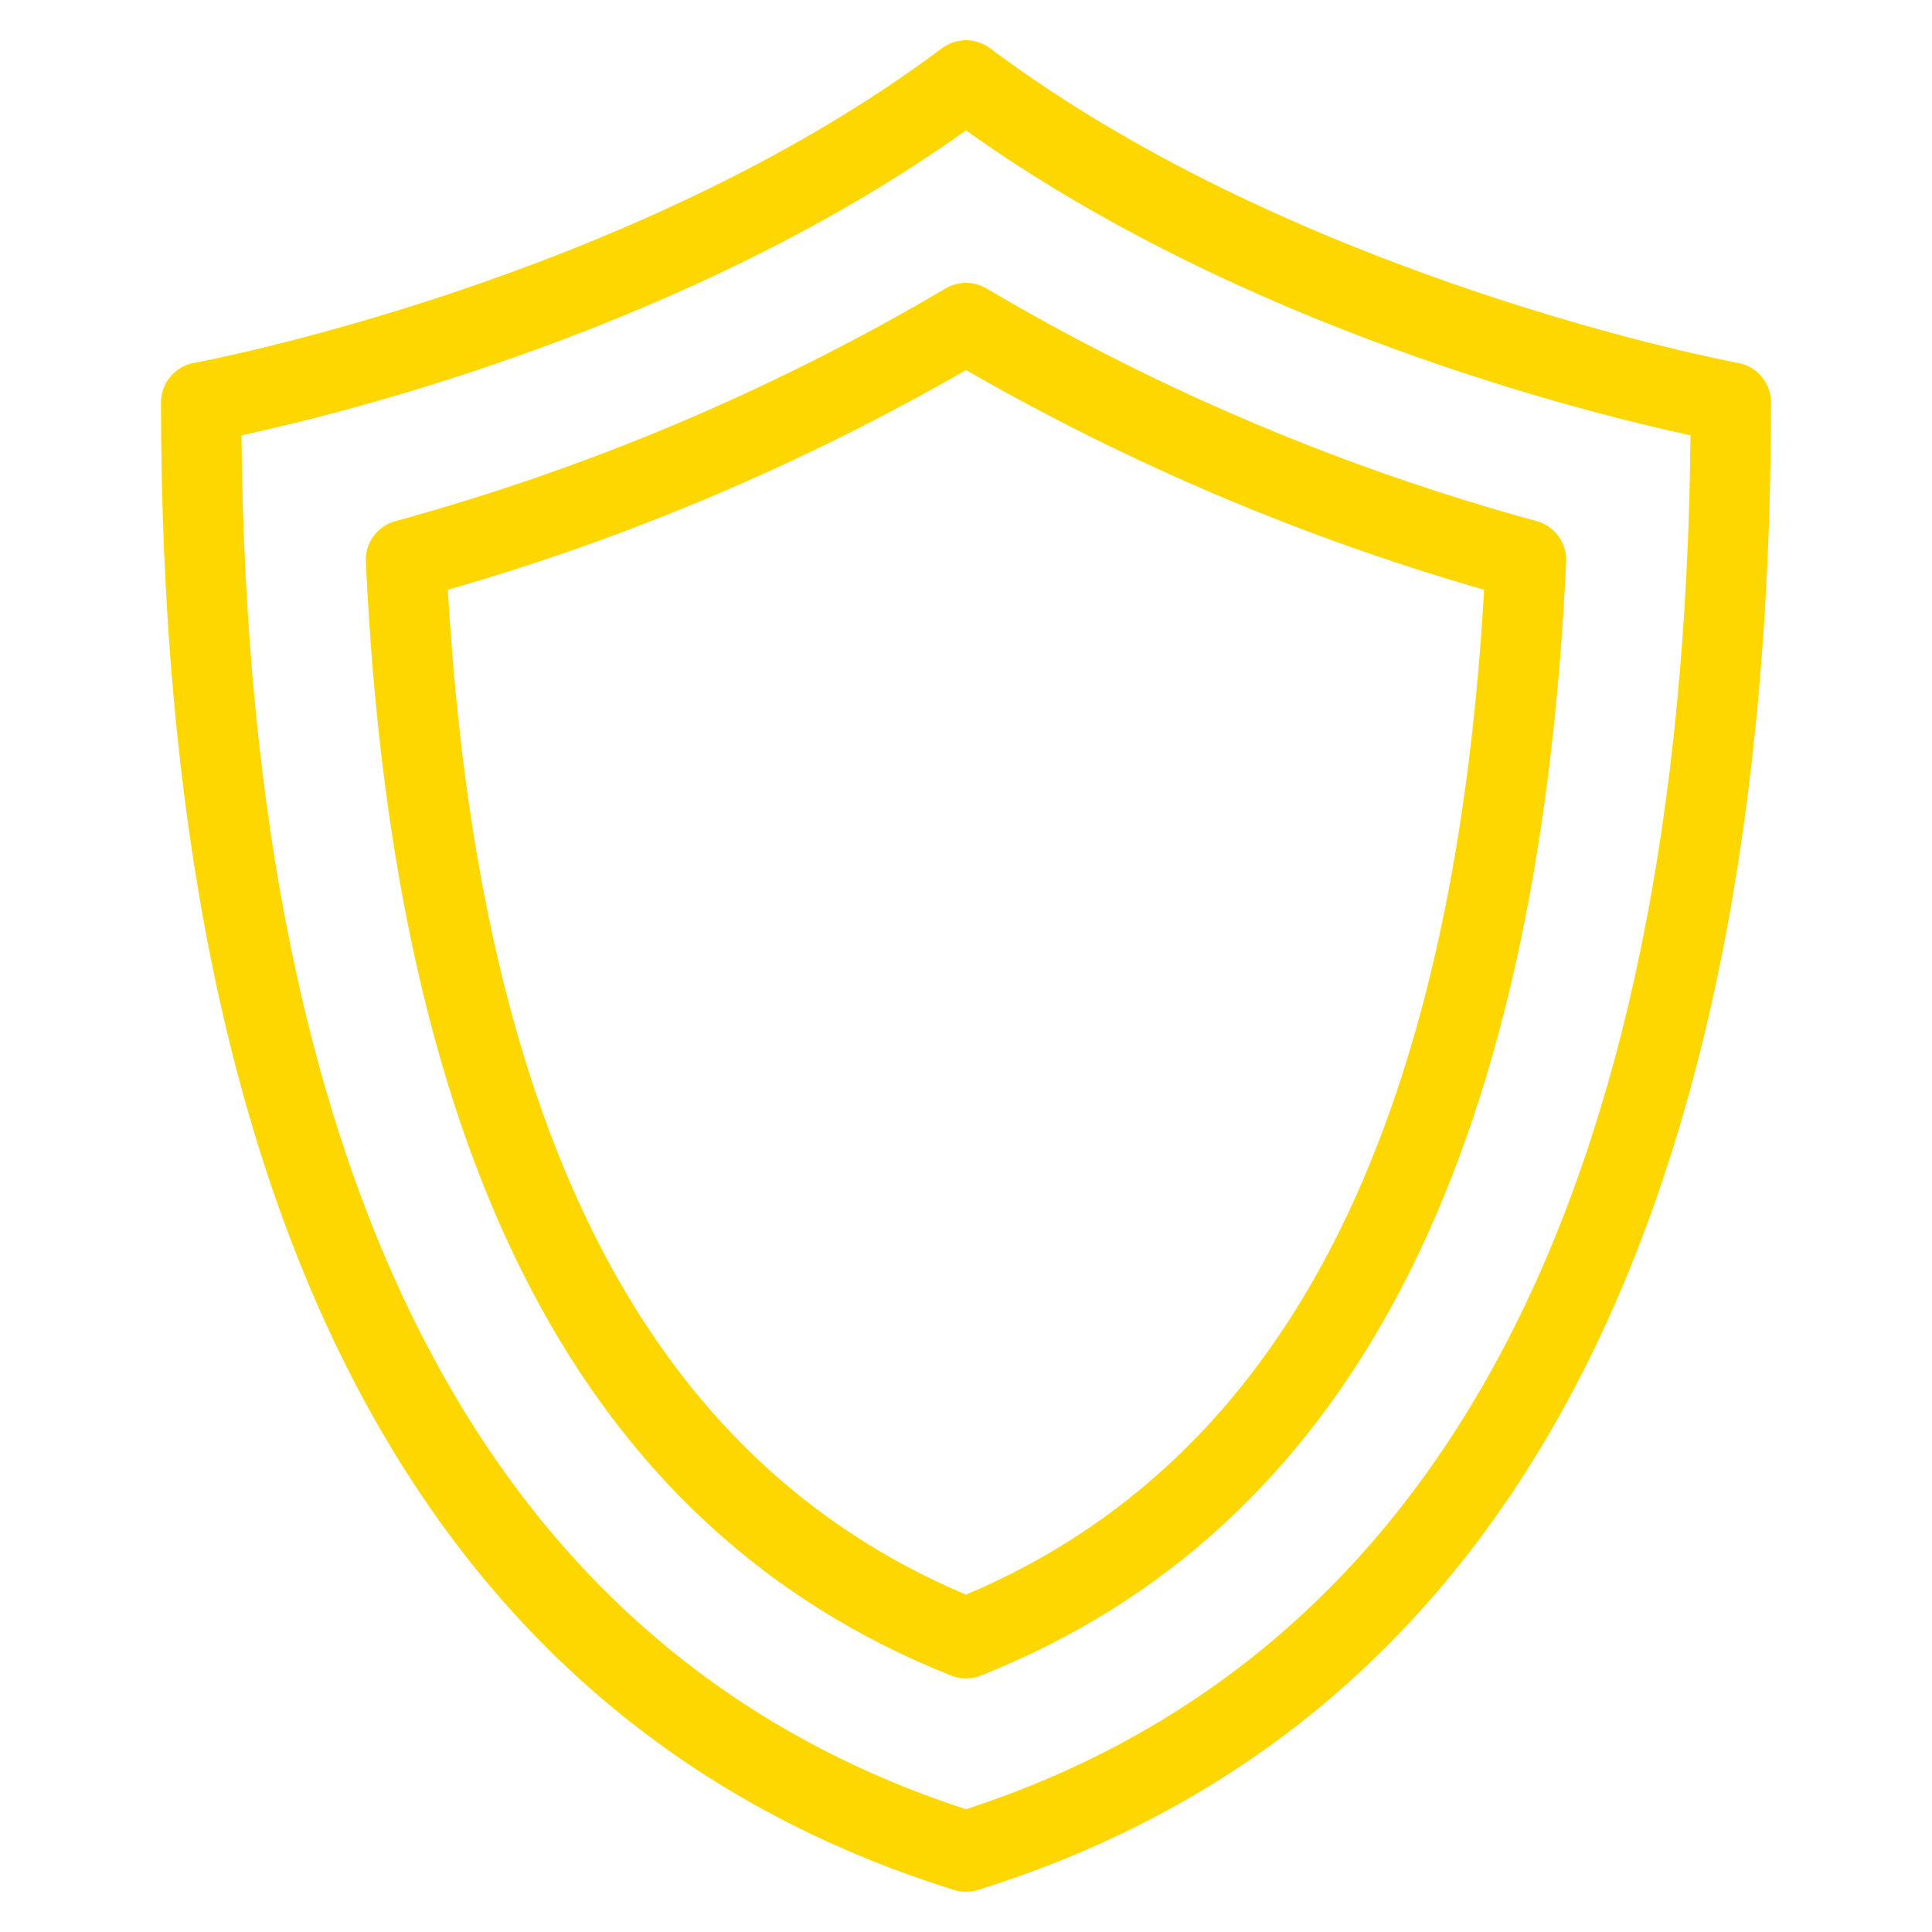
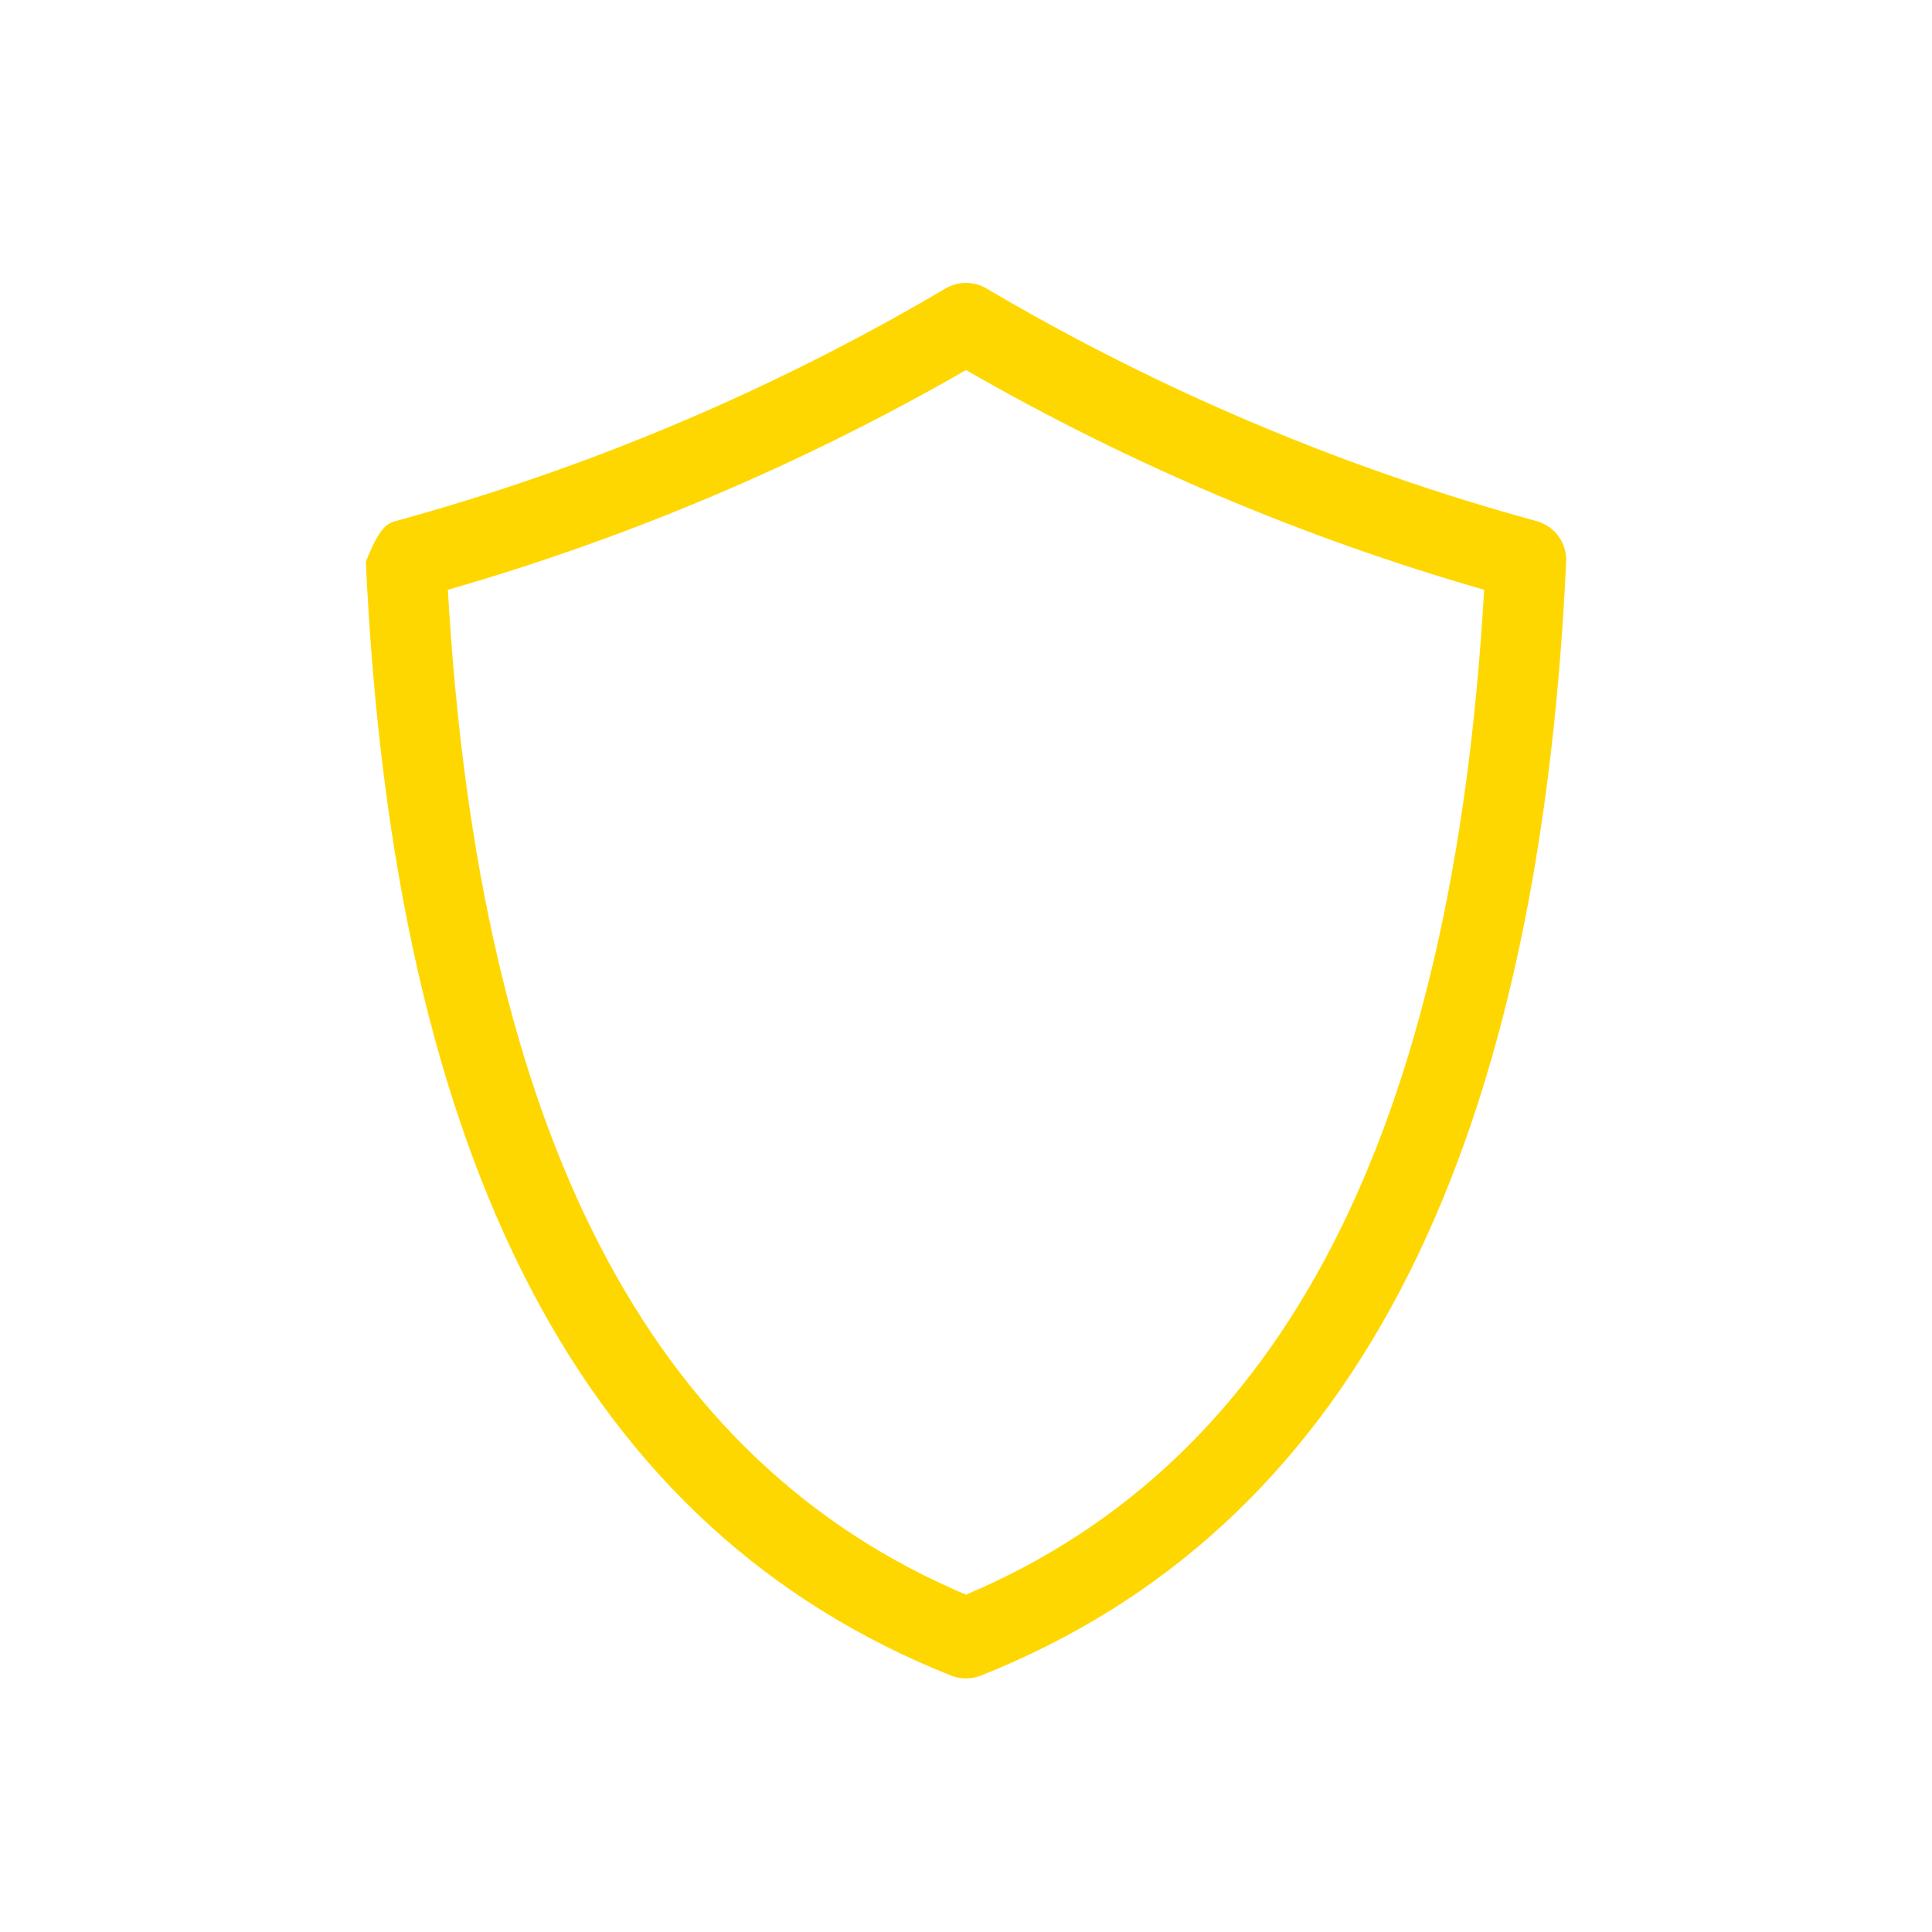
<svg xmlns="http://www.w3.org/2000/svg" width="124" height="124" viewBox="0 0 124 124" fill="none">
-   <path d="M62 121.417C61.737 121.417 61.476 121.378 61.225 121.3C27.456 110.745 10.334 78.626 10.334 25.833C10.333 25.228 10.546 24.642 10.933 24.178C11.321 23.713 11.859 23.4 12.454 23.291C12.733 23.25 40.533 18.037 60.45 3.1C60.897 2.765 61.441 2.583 62 2.583C62.559 2.583 63.103 2.765 63.55 3.1C83.468 18.037 111.267 23.25 111.546 23.291C112.141 23.4 112.679 23.713 113.067 24.178C113.455 24.642 113.667 25.228 113.667 25.833C113.667 78.626 96.544 110.745 62.775 121.3C62.524 121.378 62.263 121.417 62 121.417ZM15.5 27.941C15.939 76.552 31.574 106.216 62 116.121C92.419 106.206 108.053 76.552 108.5 27.941C101.608 26.451 79.631 20.966 62 8.367C44.377 20.956 22.4 26.451 15.5 27.941Z" fill="#FFD700" />
-   <path d="M62 107.725C61.673 107.724 61.348 107.662 61.044 107.542C37.564 98.2 25.278 74.816 23.48 36.058C23.453 35.475 23.624 34.9 23.965 34.427C24.307 33.953 24.799 33.61 25.36 33.452C37.735 30.068 49.604 25.051 60.654 18.533C61.059 18.285 61.525 18.154 62 18.154C62.475 18.154 62.941 18.285 63.346 18.533C74.395 25.051 86.264 30.068 98.639 33.452C99.201 33.61 99.693 33.953 100.034 34.427C100.376 34.9 100.547 35.475 100.52 36.058C98.712 74.808 86.436 98.2 62.956 107.542C62.651 107.662 62.327 107.724 62 107.725ZM28.745 37.854C30.742 72.61 41.62 93.736 62 102.349C82.38 93.736 93.258 72.61 95.255 37.854C83.641 34.514 72.474 29.779 62 23.751C51.526 29.779 40.359 34.514 28.745 37.854Z" fill="#FFD700" />
+   <path d="M62 107.725C61.673 107.724 61.348 107.662 61.044 107.542C37.564 98.2 25.278 74.816 23.48 36.058C24.307 33.953 24.799 33.61 25.36 33.452C37.735 30.068 49.604 25.051 60.654 18.533C61.059 18.285 61.525 18.154 62 18.154C62.475 18.154 62.941 18.285 63.346 18.533C74.395 25.051 86.264 30.068 98.639 33.452C99.201 33.61 99.693 33.953 100.034 34.427C100.376 34.9 100.547 35.475 100.52 36.058C98.712 74.808 86.436 98.2 62.956 107.542C62.651 107.662 62.327 107.724 62 107.725ZM28.745 37.854C30.742 72.61 41.62 93.736 62 102.349C82.38 93.736 93.258 72.61 95.255 37.854C83.641 34.514 72.474 29.779 62 23.751C51.526 29.779 40.359 34.514 28.745 37.854Z" fill="#FFD700" />
</svg>